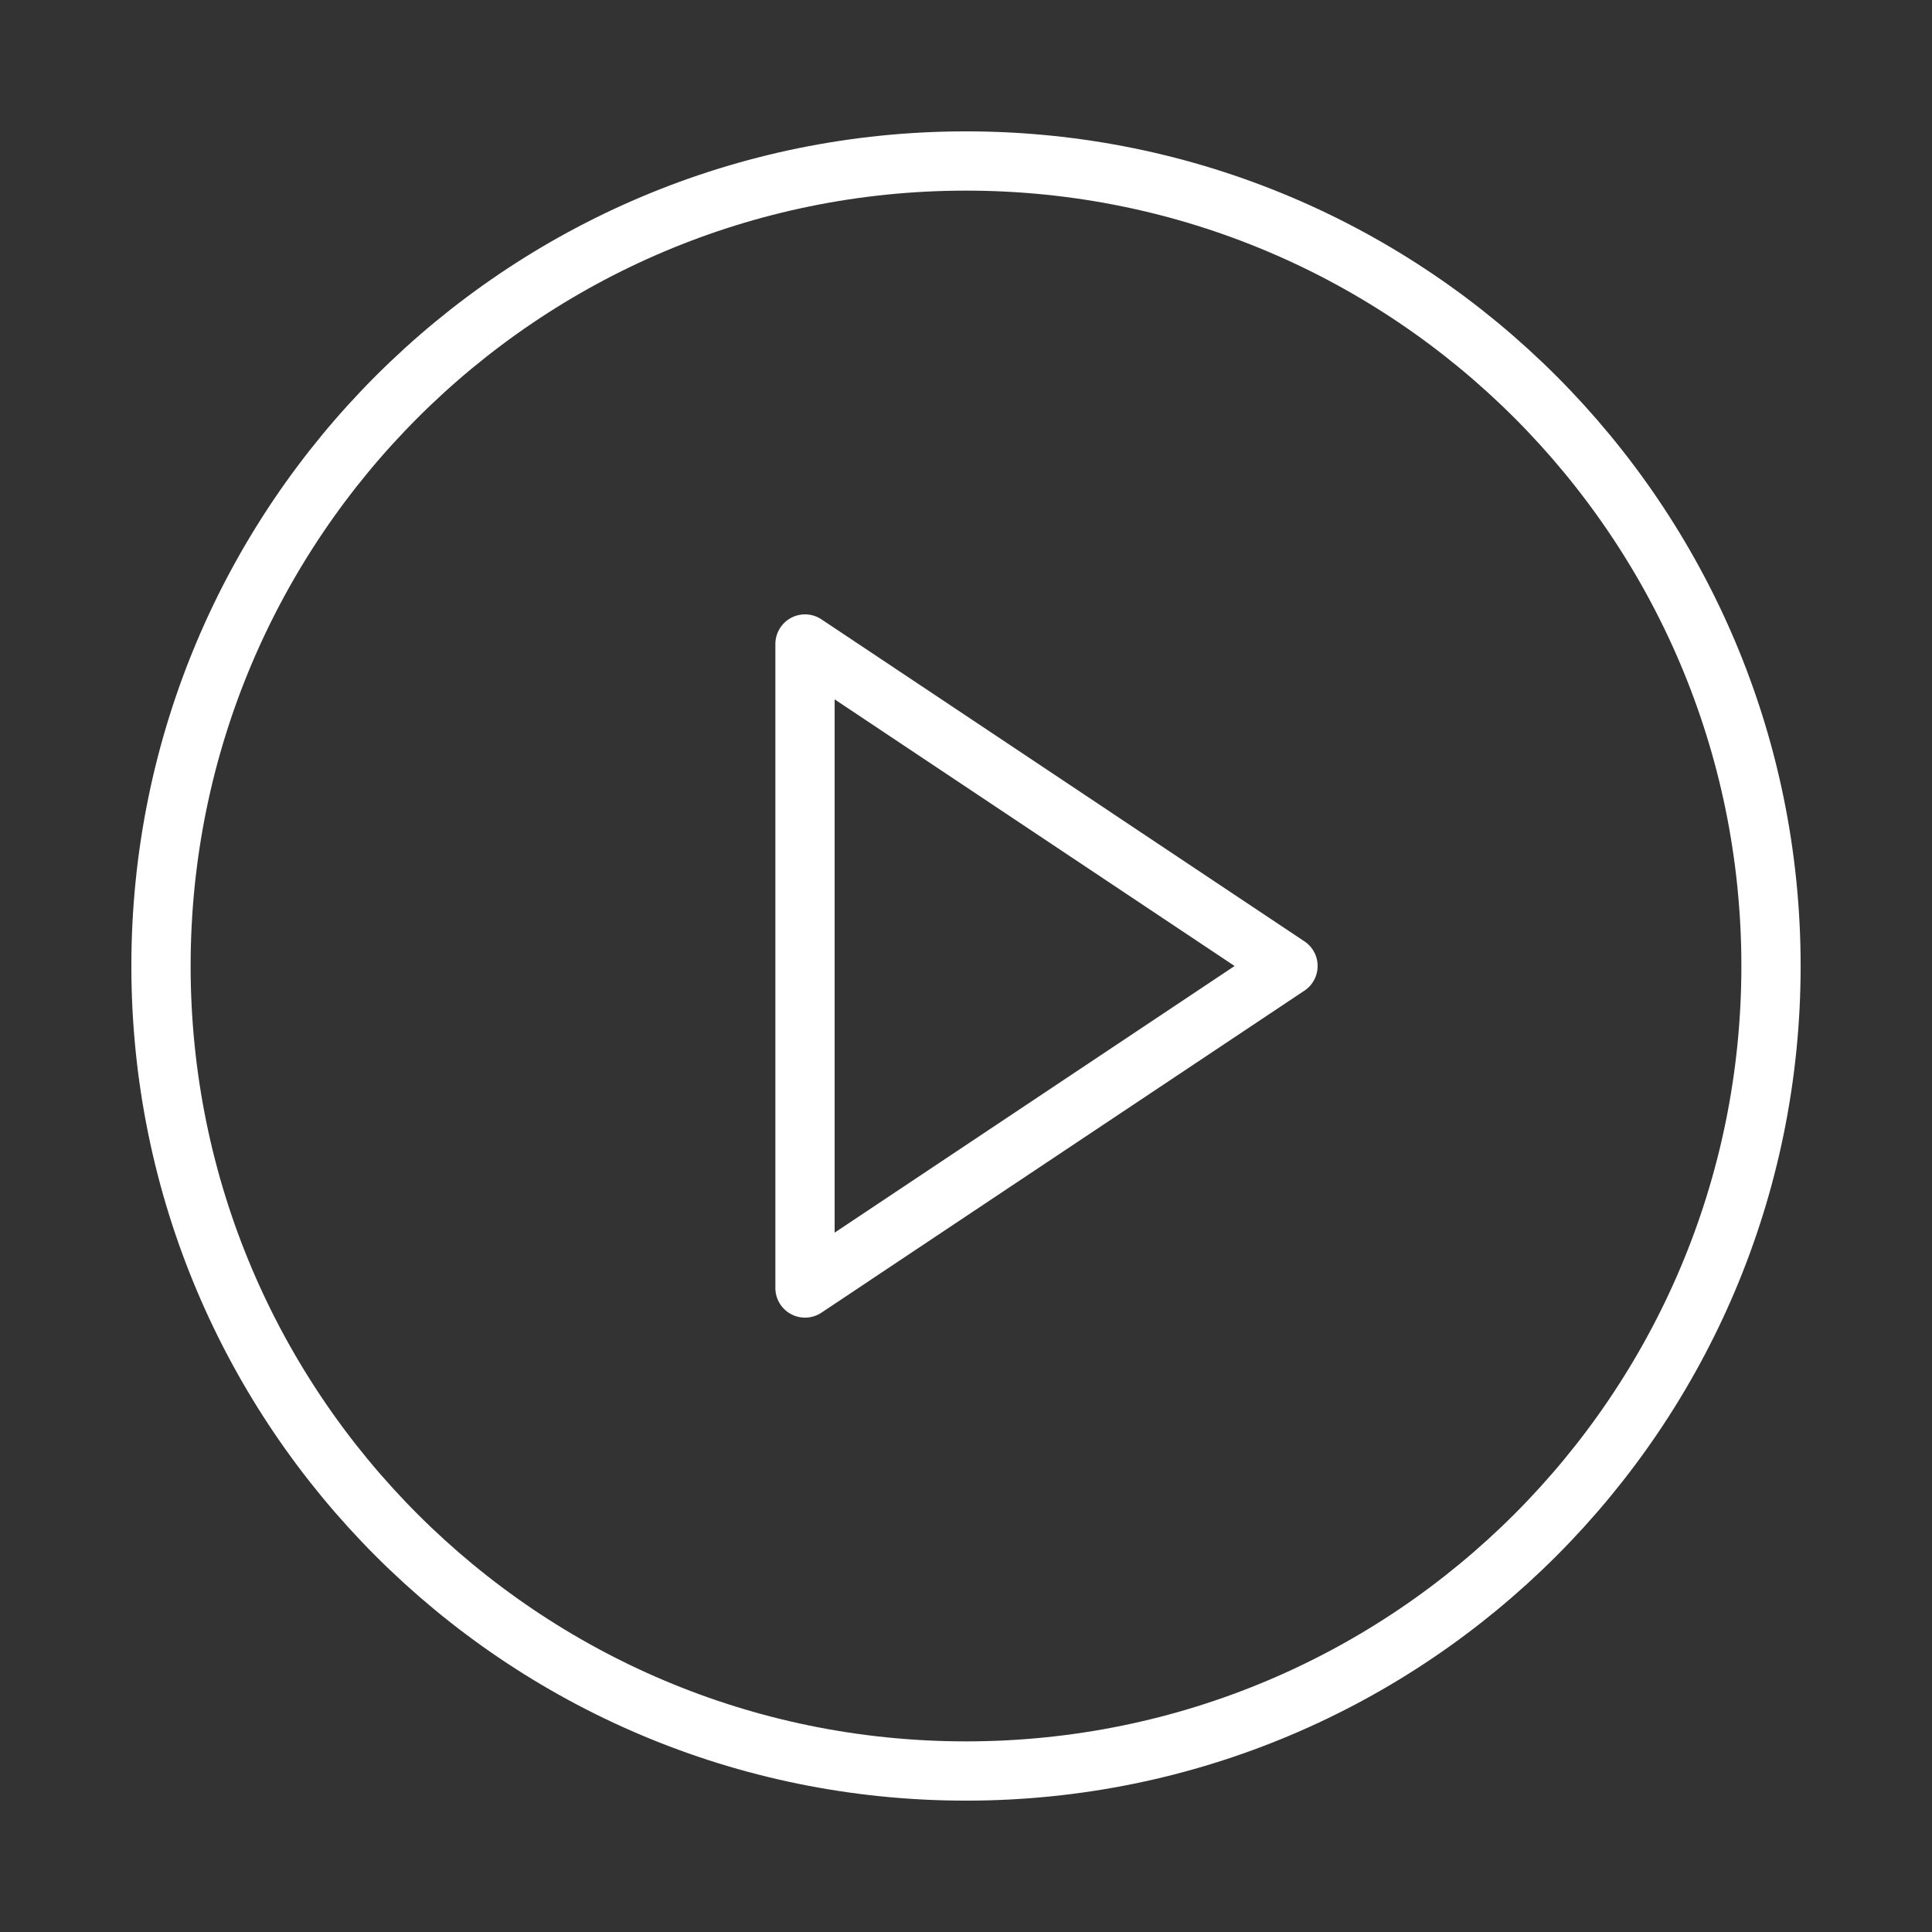
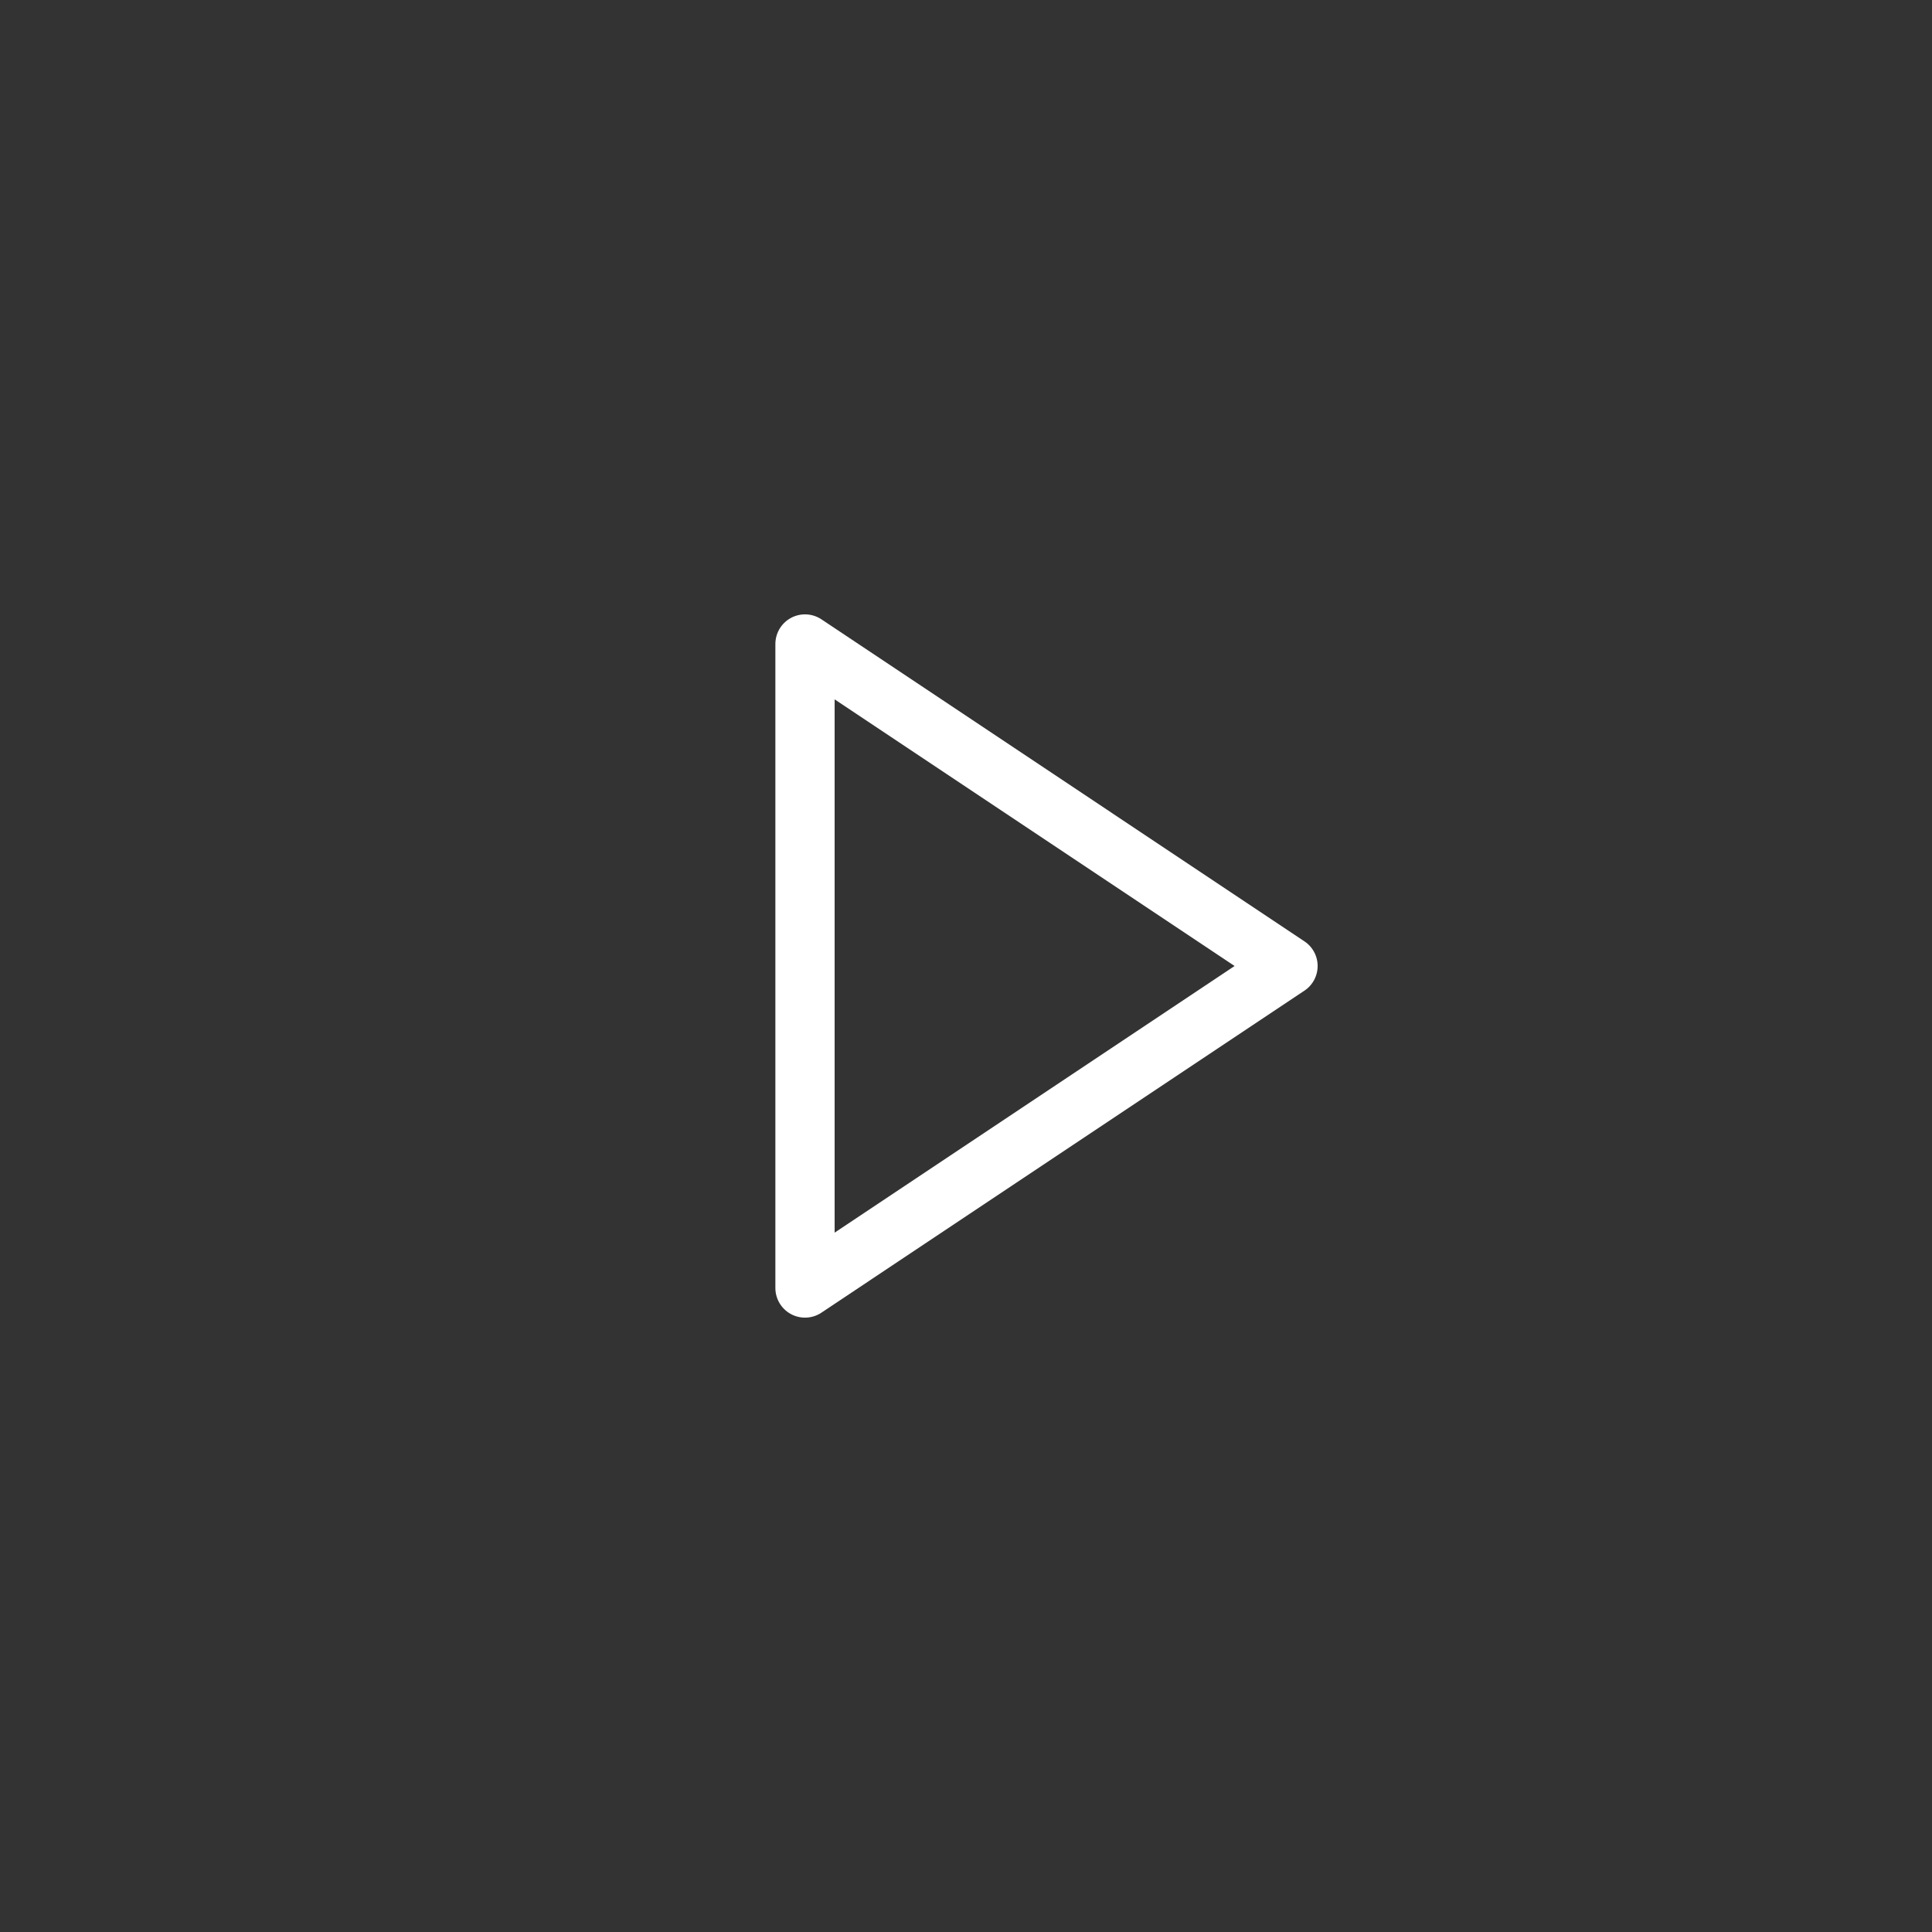
<svg xmlns="http://www.w3.org/2000/svg" width="163" height="163" viewBox="0 0 163 163" fill="none">
  <rect x="0" y="0" width="163" height="163" fill="#333333" stroke="none" />
-   <path d="M81.5 149.417C119.009 149.417 149.417 119.009 149.417 81.5C149.417 43.991 119.009 13.583 81.5 13.583C43.991 13.583 13.583 43.991 13.583 81.5C13.583 119.009 43.991 149.417 81.5 149.417Z" stroke="white" stroke-width="5" stroke-linecap="round" stroke-linejoin="round" />
  <path d="M67.917 54.333L108.667 81.5L67.917 108.667V54.333Z" stroke="white" stroke-width="5" stroke-linecap="round" stroke-linejoin="round" />
</svg>